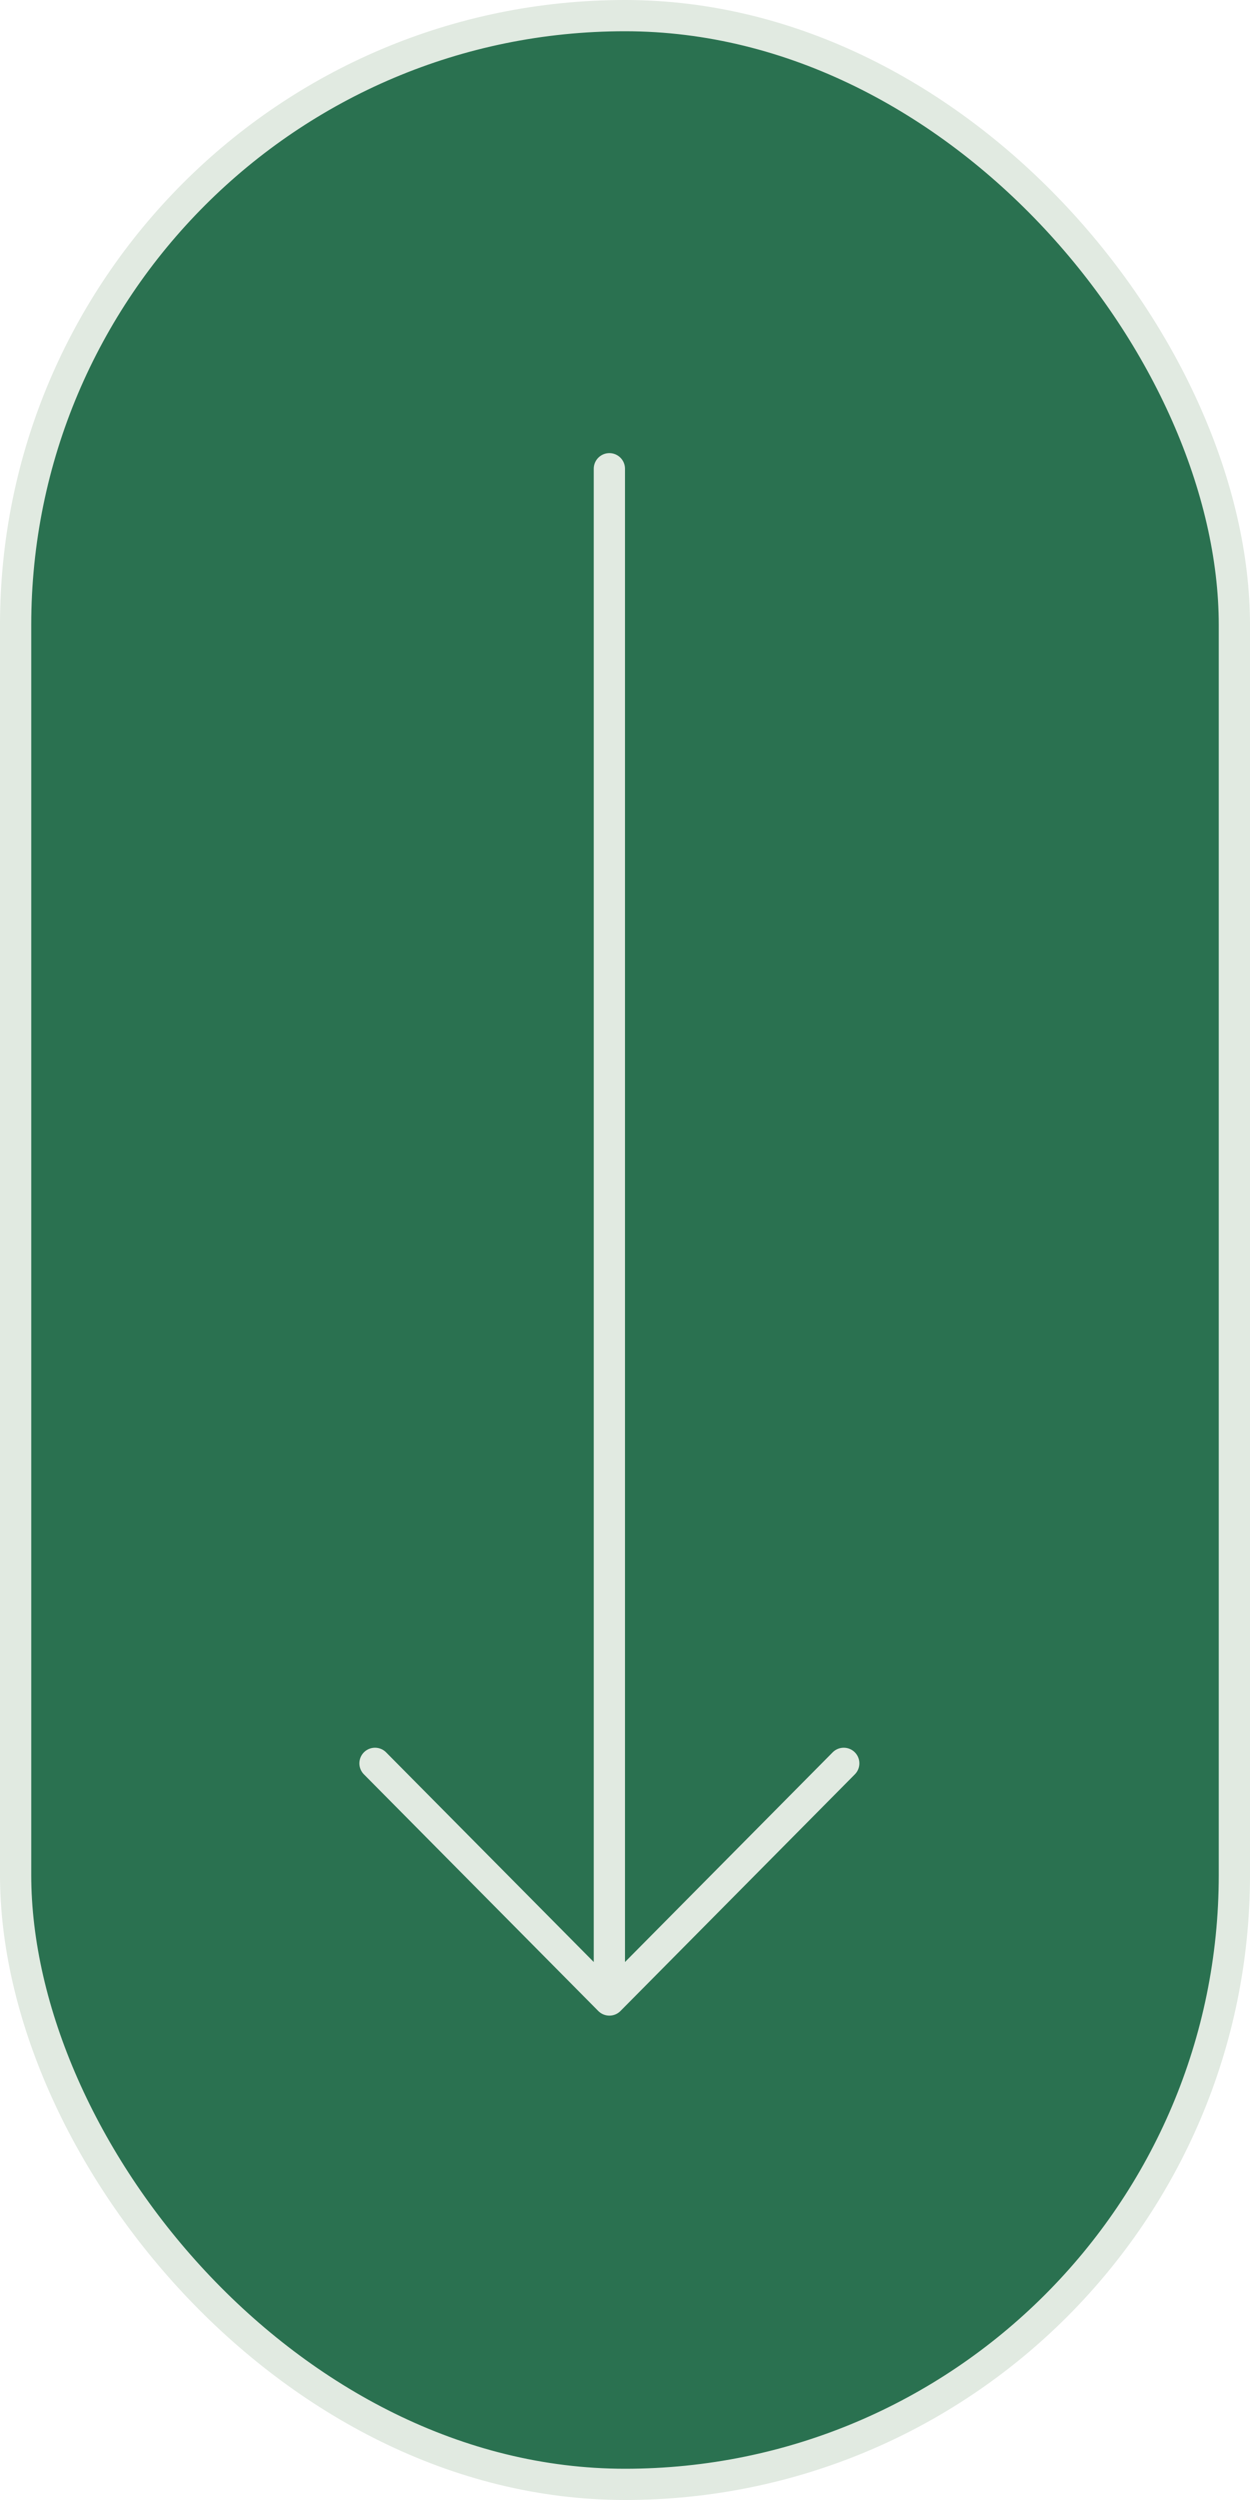
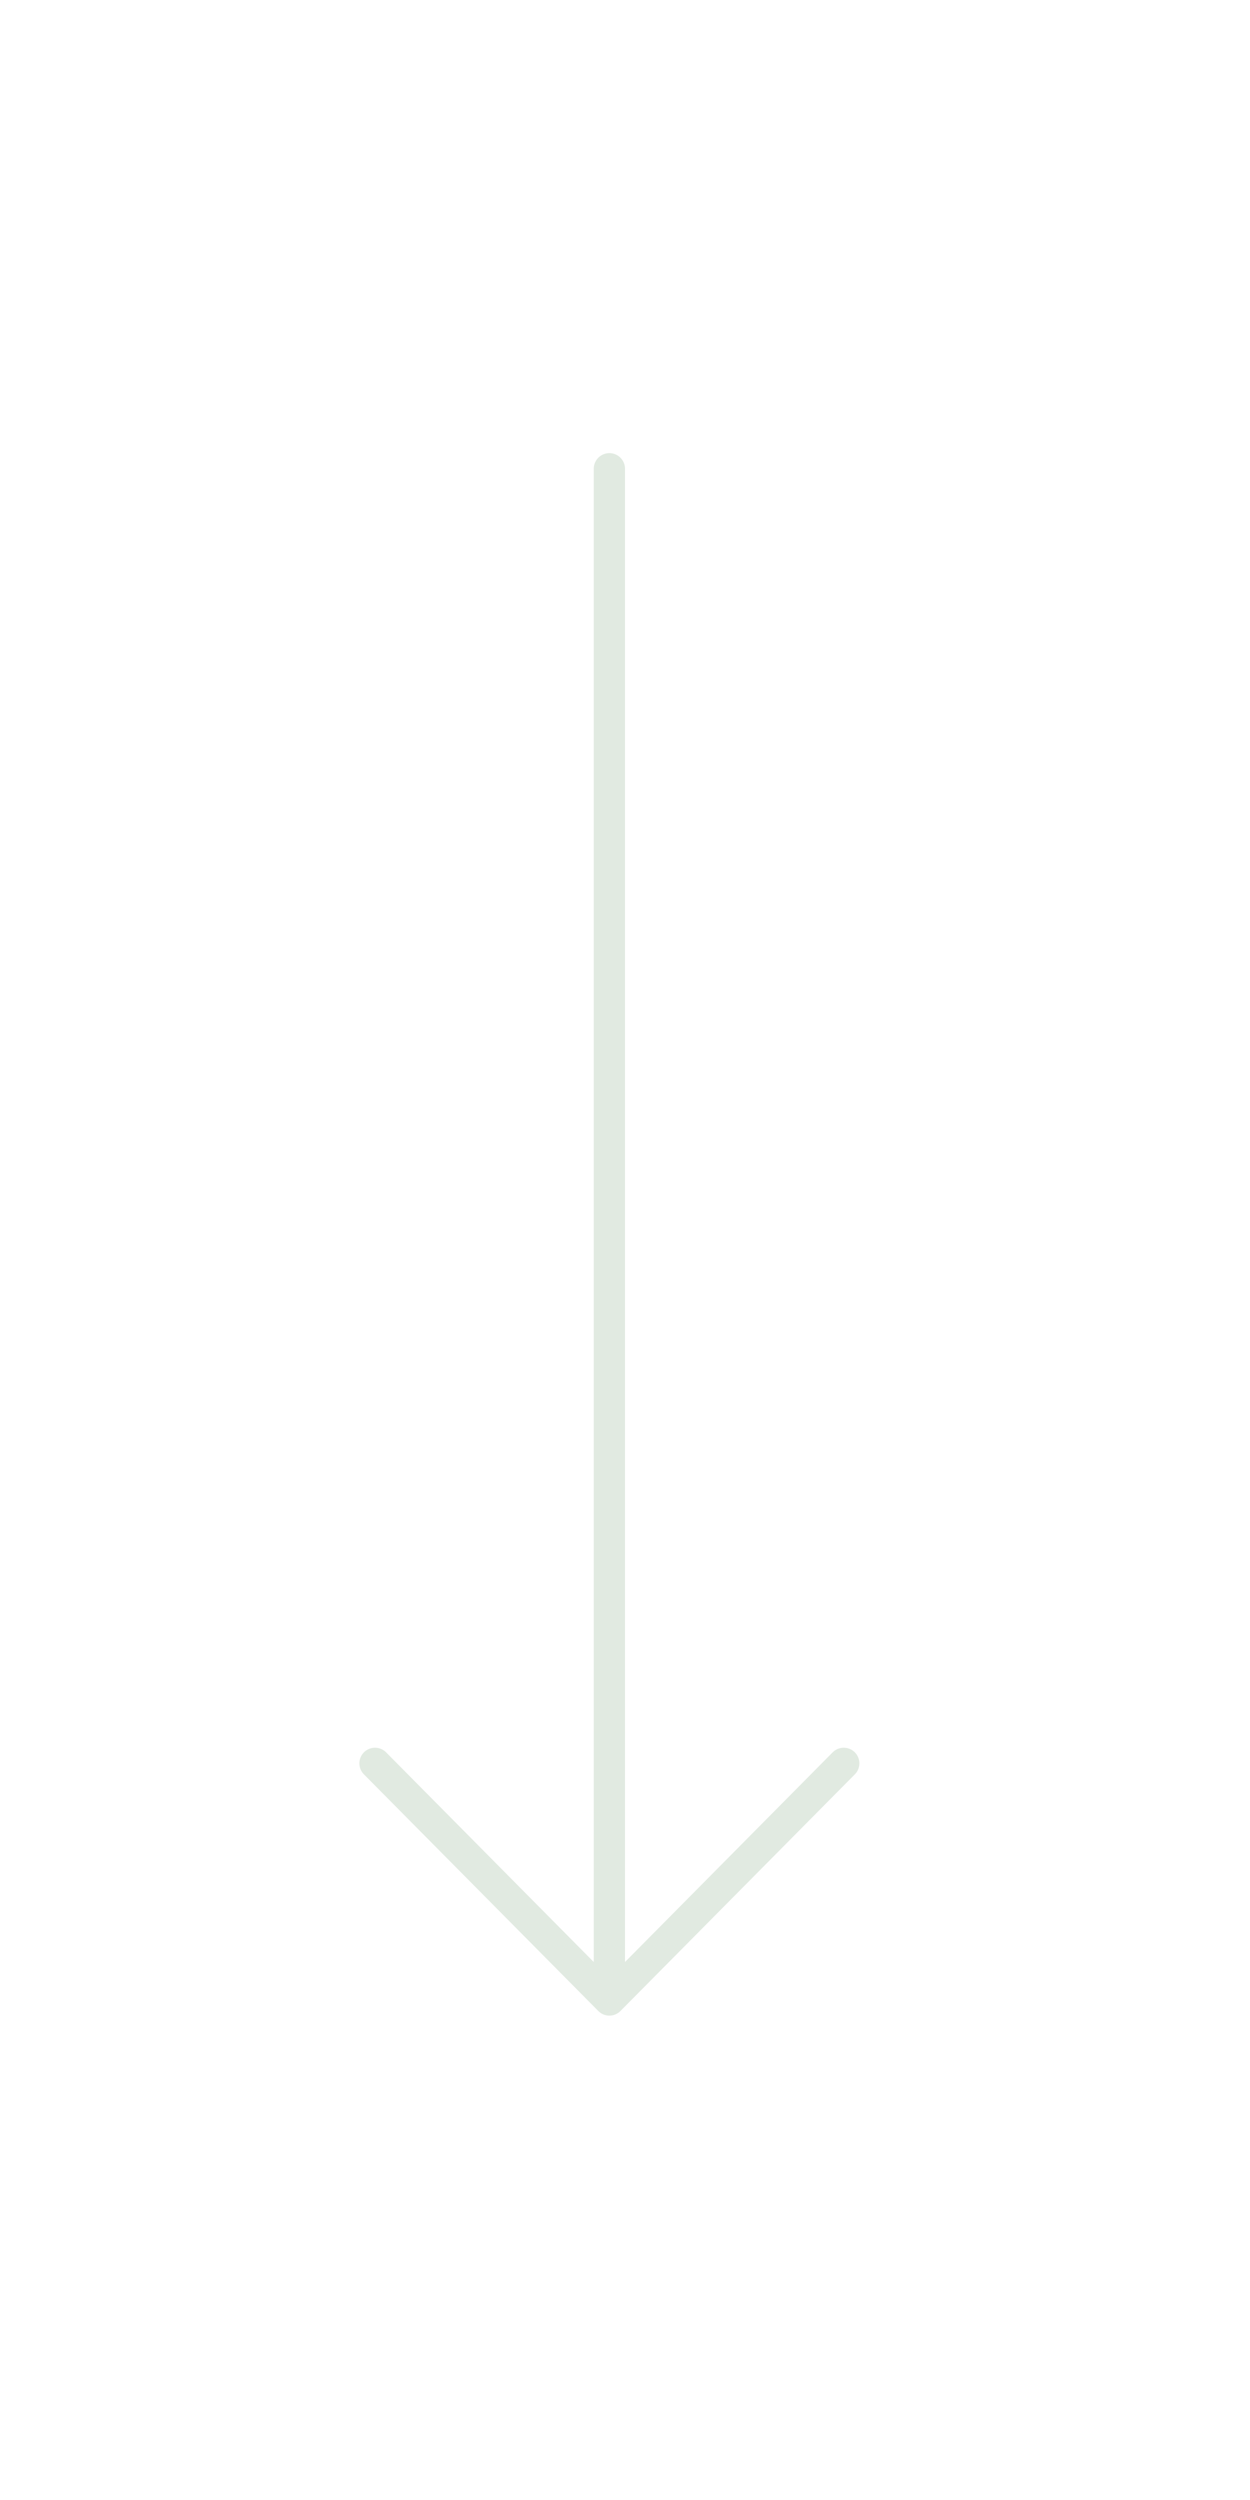
<svg xmlns="http://www.w3.org/2000/svg" width="40" height="80" viewBox="0 0 40 80" fill="none">
-   <rect x="0.5" y="0.5" width="39" height="79" rx="19.5" fill="#2A7150" stroke="#E1EAE1" />
  <path d="M19.5 15V64M19.5 64L12 56.427M19.5 64L27 56.427" stroke="#E1EAE1" stroke-linecap="round" stroke-linejoin="round" />
</svg>